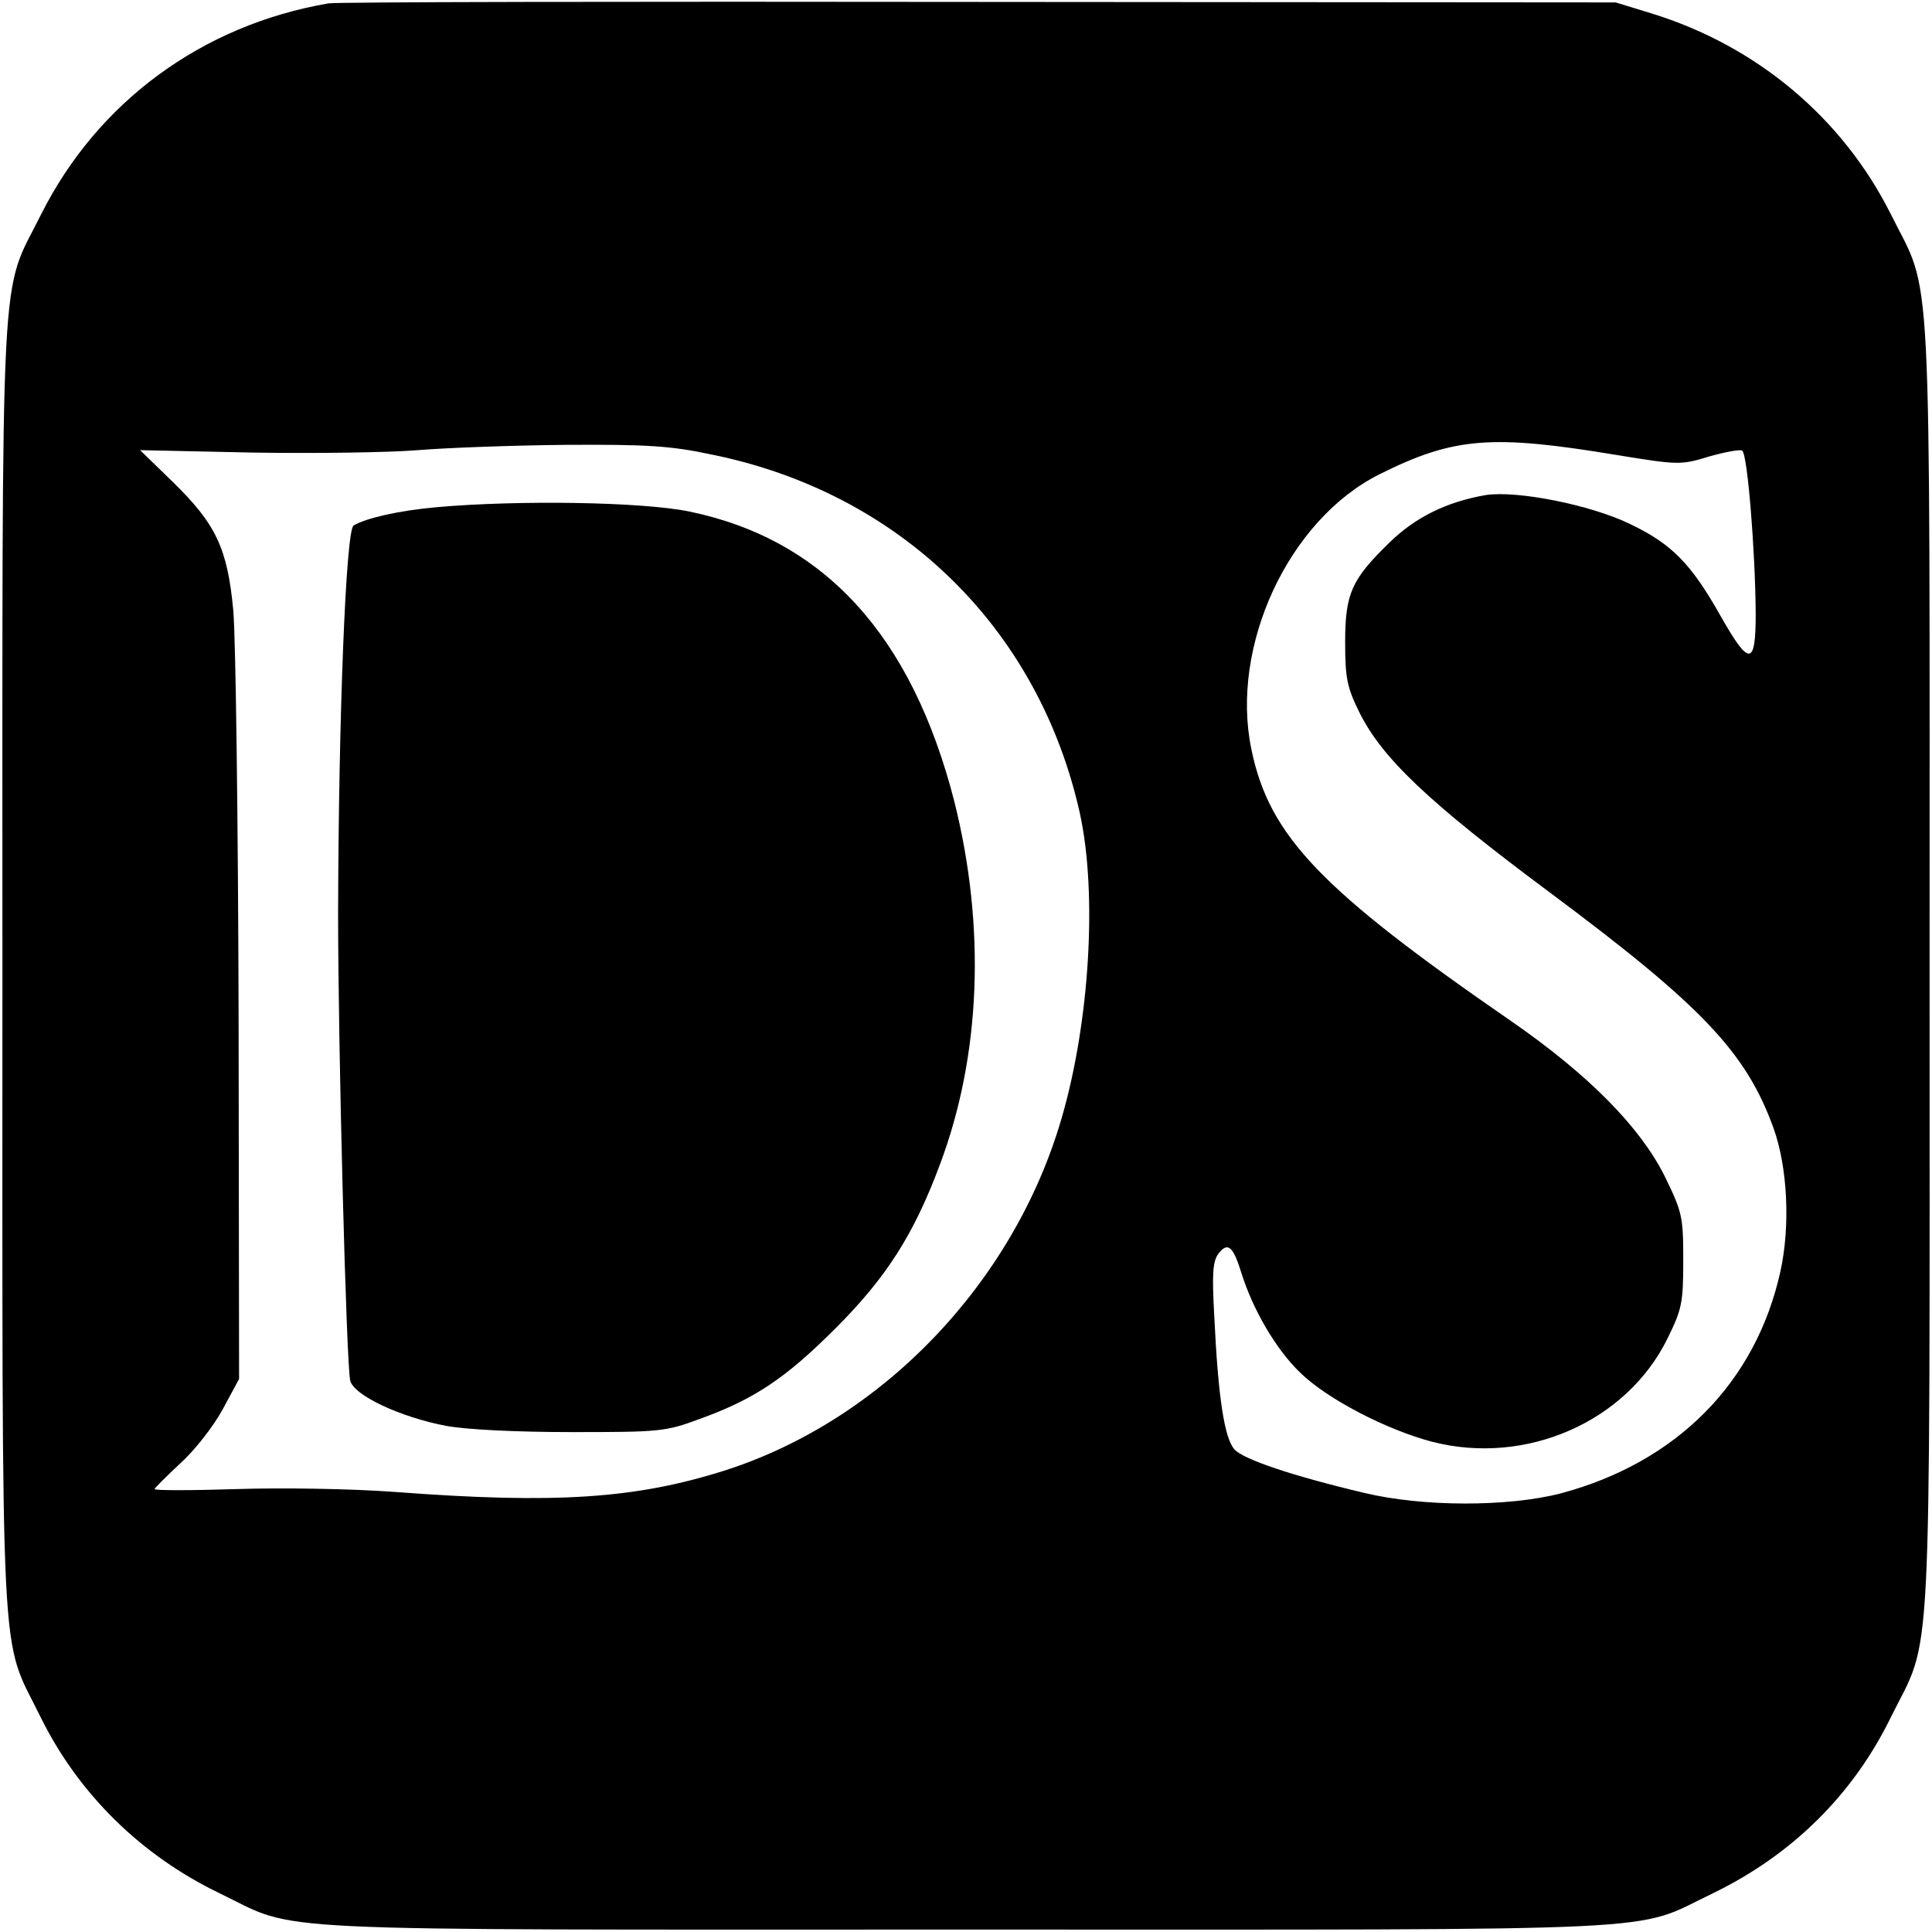
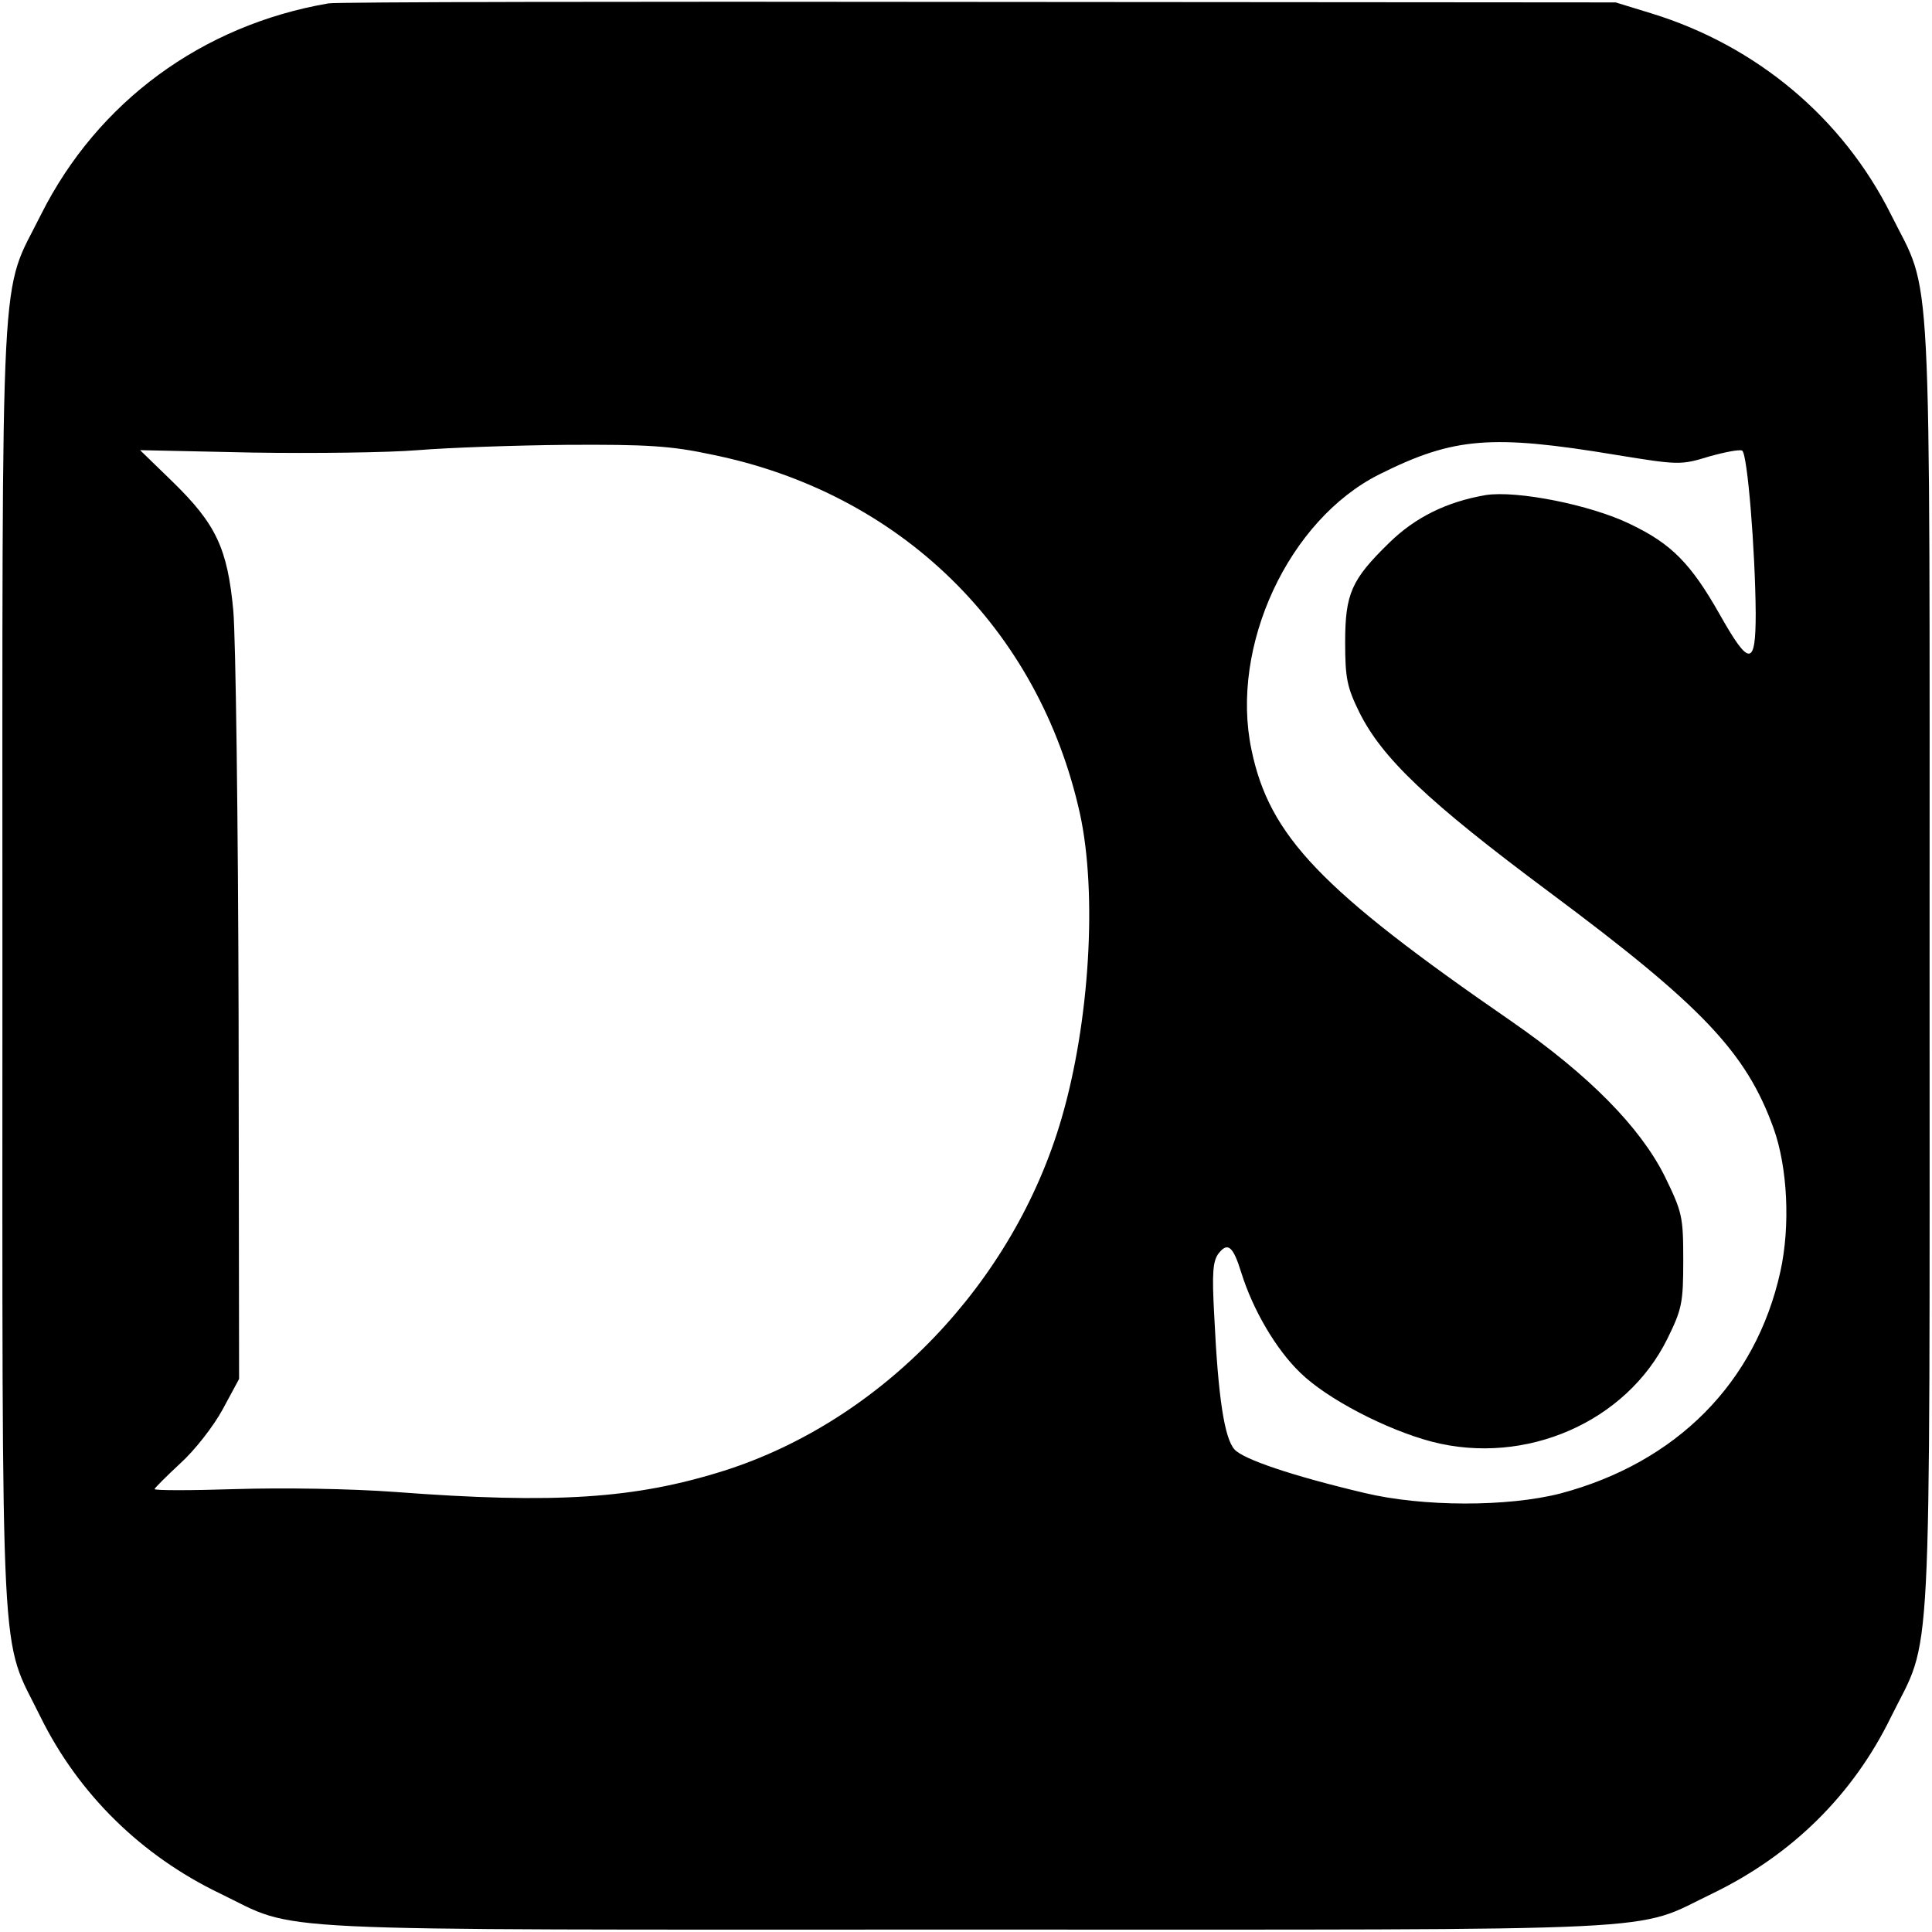
<svg xmlns="http://www.w3.org/2000/svg" version="1.0" width="400pt" height="400pt" viewBox="0 0 400 400" preserveAspectRatio="xMidYMid meet">
  <g transform="translate(0,400) scale(0.1,-0.1)" fill="#000000" stroke="none">
    <path d="M680 3993 c-262 -45 -478 -204 -595 -437 -86 -173 -80 -50 -80 -1556 0 -1505 -6 -1381 79 -1555 79 -160 209 -287 371 -365 168 -81 47 -75 1545 -75 1499 0 1377 -6 1546 75 163 79 290 203 369 365 86 174 80 50 80 1555 0 1506 6 1383 -80 1556 -100 200 -278 349 -495 416 l-75 23 -1320 1 c-726 1 -1331 0 -1345 -3z m2667 -935 c129 -21 133 -21 192 -3 32 9 63 15 68 12 11 -7 27 -206 28 -337 0 -110 -13 -111 -74 -3 -60 106 -100 147 -186 188 -82 40 -235 70 -299 60 -81 -14 -146 -46 -200 -99 -78 -76 -91 -105 -91 -206 0 -74 4 -93 29 -144 47 -95 141 -185 395 -374 314 -234 406 -330 463 -488 29 -81 35 -202 14 -297 -51 -230 -215 -395 -455 -459 -109 -28 -285 -28 -406 1 -152 36 -251 70 -269 90 -21 23 -34 108 -42 276 -5 90 -3 114 9 130 19 24 30 15 47 -40 24 -77 72 -159 122 -207 55 -54 178 -118 273 -143 194 -50 402 41 487 213 30 61 33 74 33 162 0 92 -2 100 -39 176 -51 101 -156 208 -316 319 -396 273 -502 384 -539 563 -45 214 77 476 265 570 154 77 232 83 491 40z m-1874 1 c391 -79 678 -360 763 -744 36 -166 20 -431 -38 -630 -99 -341 -372 -626 -699 -730 -184 -58 -349 -69 -680 -44 -94 7 -235 9 -331 6 -93 -3 -168 -3 -168 0 0 2 24 26 53 53 30 27 69 77 88 112 l34 63 -1 745 c-1 410 -6 790 -11 846 -12 129 -36 179 -125 266 l-68 66 233 -5 c127 -2 282 0 342 5 61 5 199 10 308 11 166 1 216 -2 300 -20z" />
-     <path d="M905 2950 c-80 -7 -148 -23 -173 -38 -16 -11 -31 -396 -32 -802 0 -285 17 -930 25 -968 7 -31 104 -76 198 -94 43 -8 148 -13 262 -13 181 0 193 1 263 27 114 41 179 85 282 188 105 105 162 194 216 339 85 226 95 491 30 751 -88 344 -269 543 -549 601 -98 20 -352 24 -522 9z" />
  </g>
</svg>